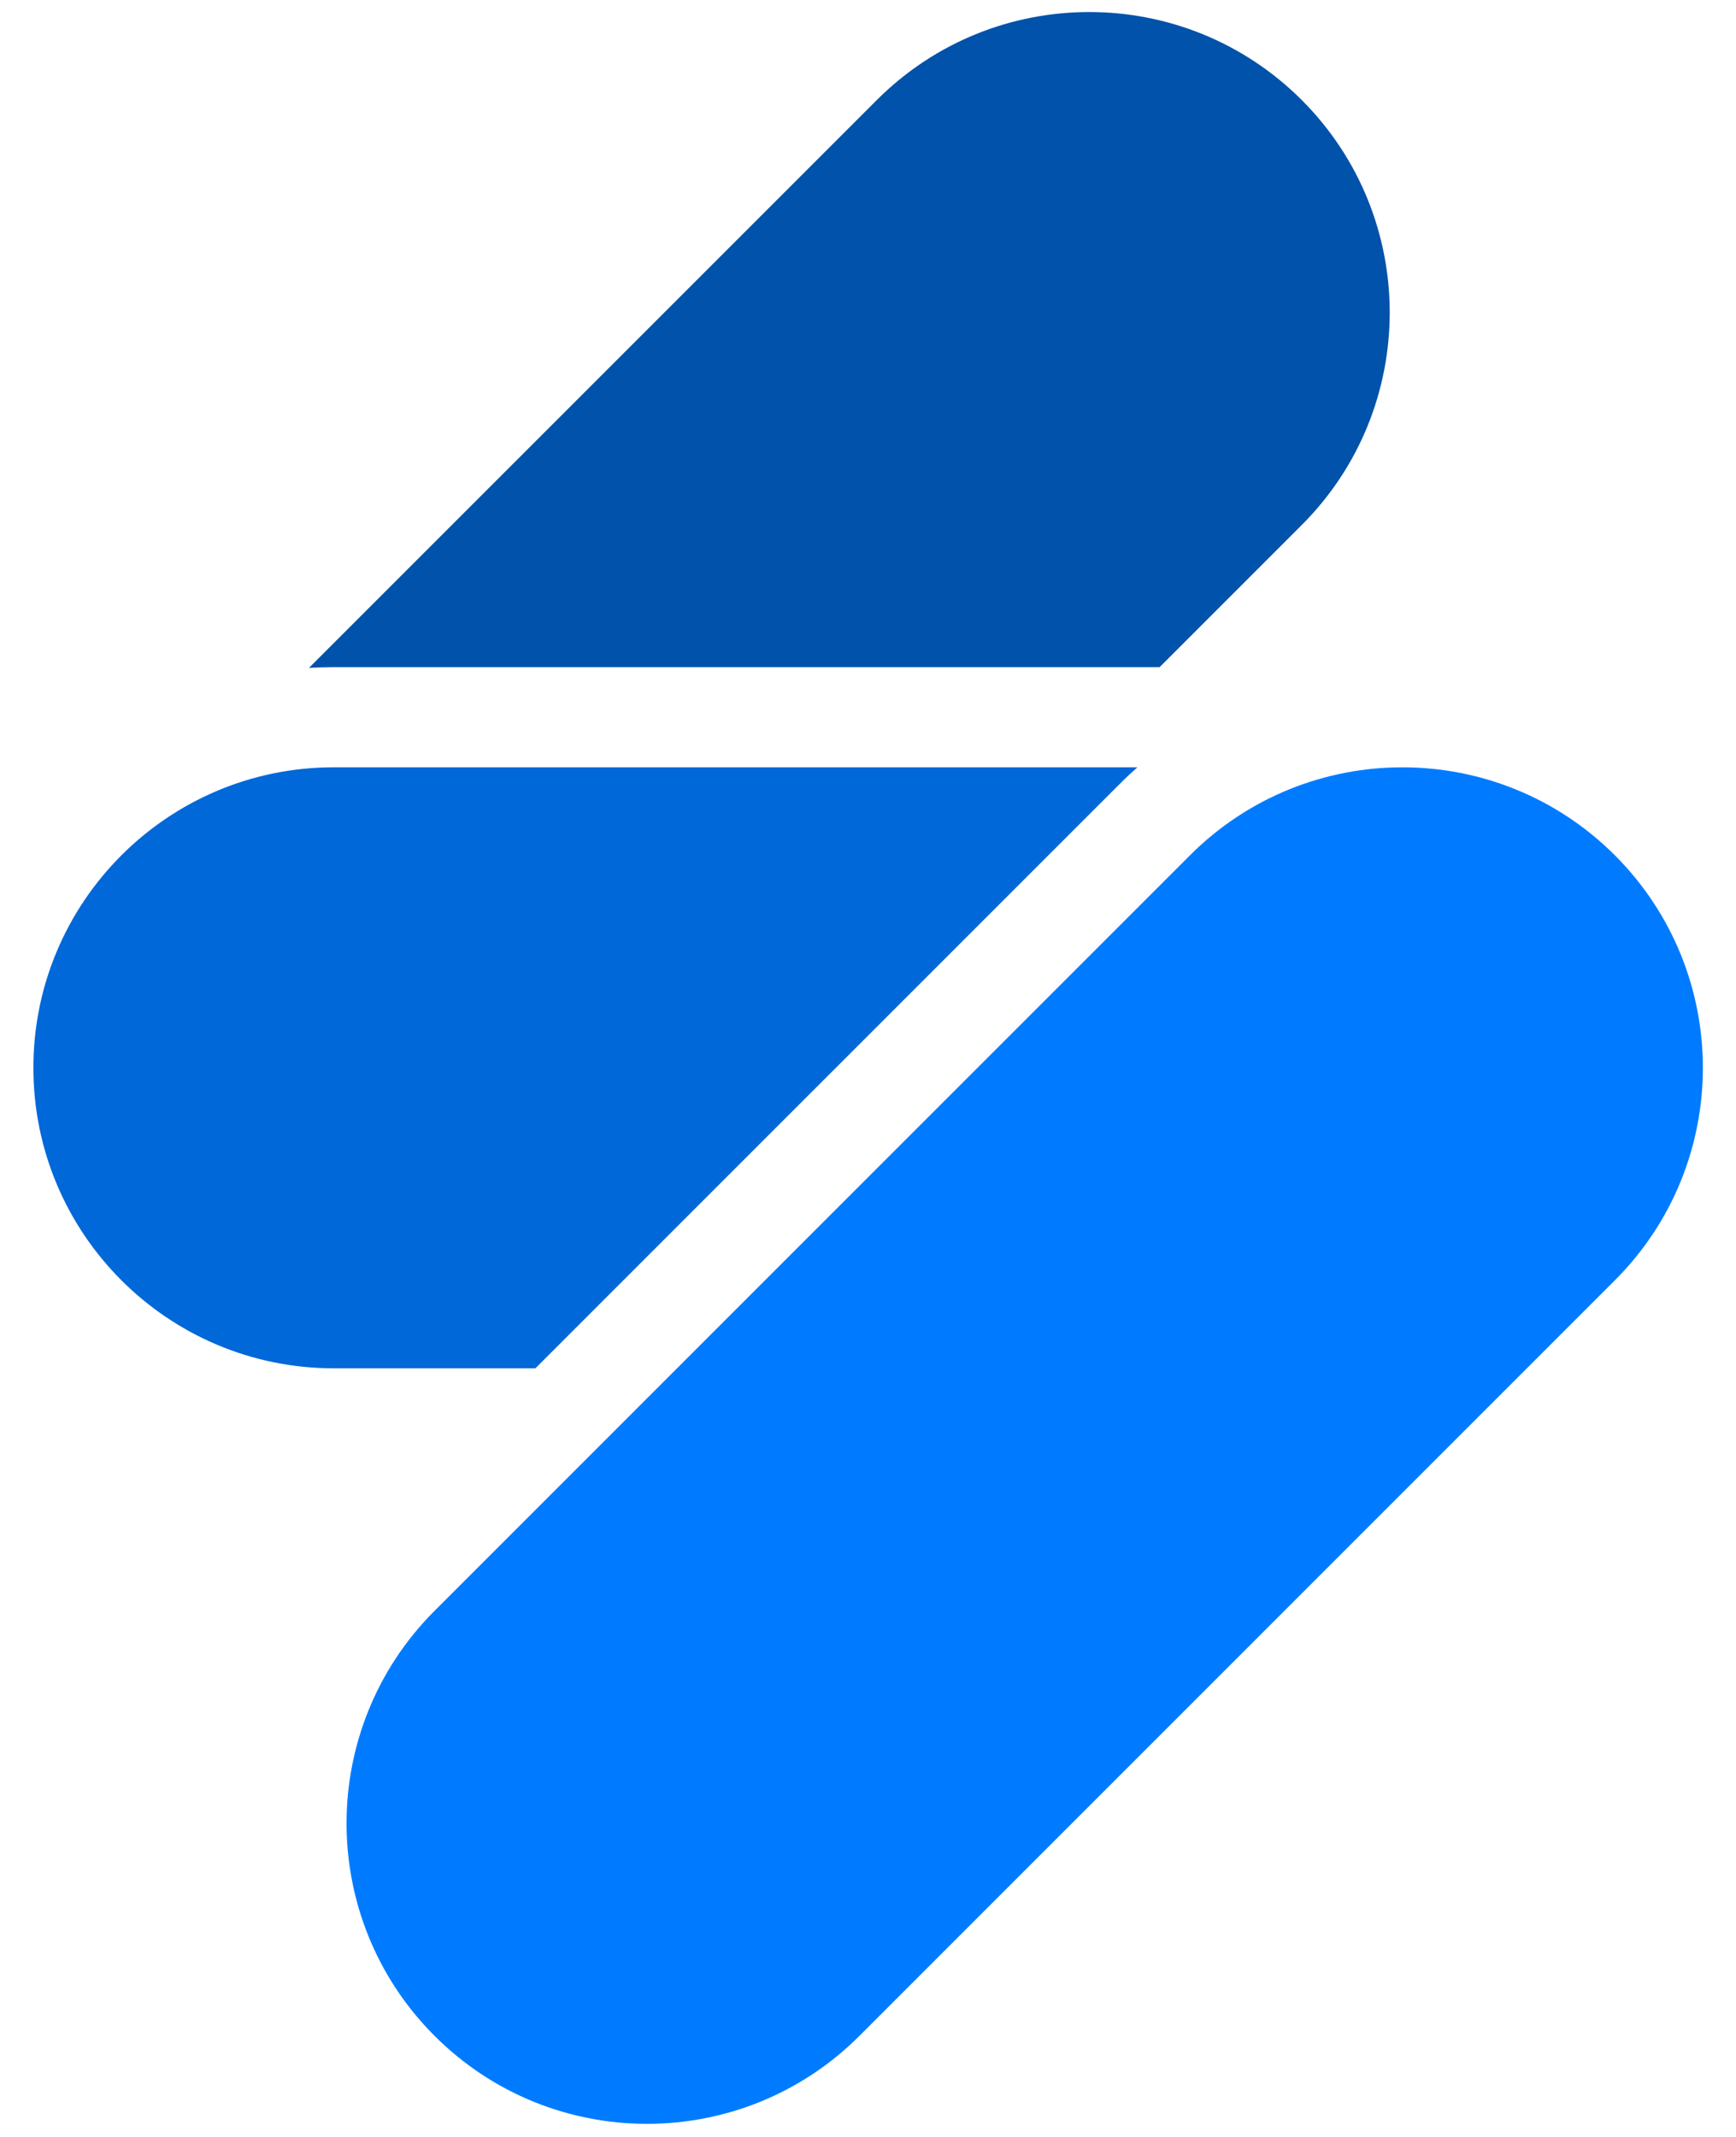
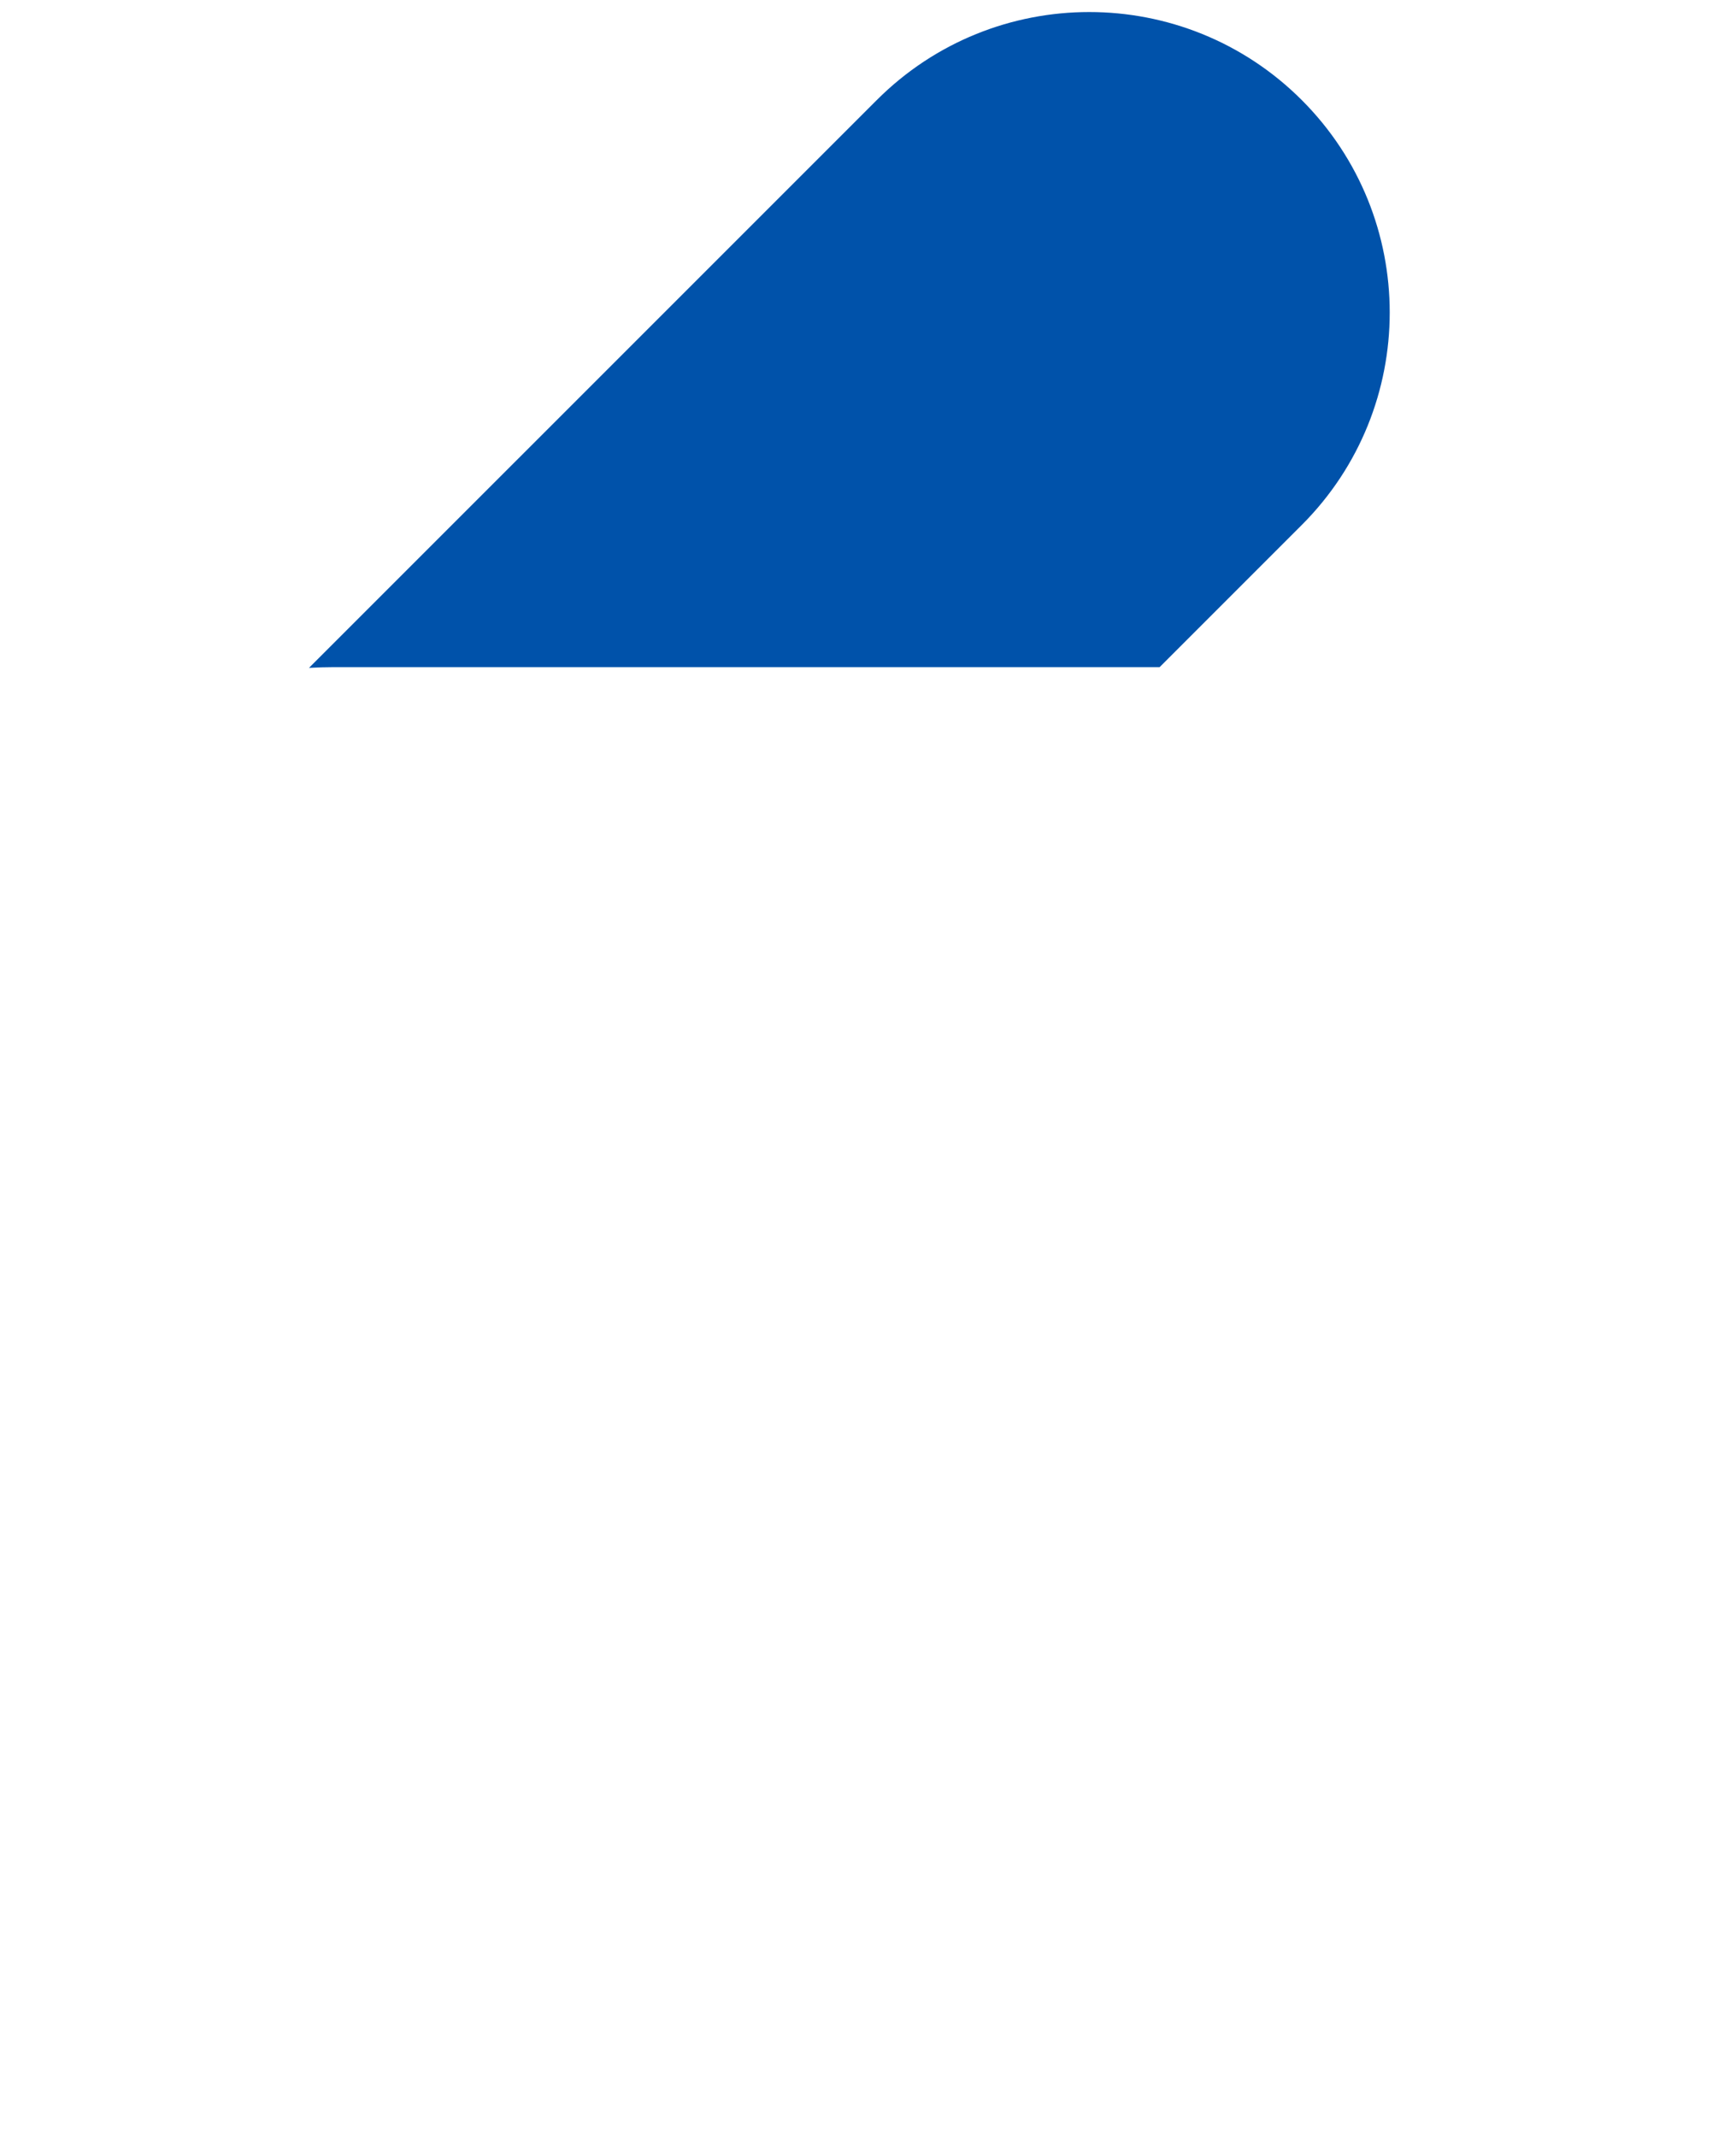
<svg xmlns="http://www.w3.org/2000/svg" width="26" height="32" viewBox="0 0 26 32" fill="none">
  <path fill-rule="evenodd" clip-rule="evenodd" d="M17.368 9.99L19.496 7.862C21.253 6.105 21.253 3.255 19.496 1.498C17.738 -0.259 14.889 -0.259 13.132 1.498L4.628 10.001C4.751 9.994 4.875 9.99 5 9.99H17.368Z" fill="#0052AA" />
-   <path d="M24.186 19.172L12.872 30.486C11.115 32.243 8.265 32.243 6.508 30.486C4.751 28.728 4.751 25.879 6.508 24.122L17.822 12.808C19.579 11.051 22.428 11.051 24.186 12.808C25.943 14.566 25.943 17.415 24.186 19.172Z" fill="#007BFF" />
-   <path fill-rule="evenodd" clip-rule="evenodd" d="M8.018 20.49L16.761 11.748C16.85 11.658 16.942 11.572 17.035 11.49H5C2.515 11.49 0.5 13.505 0.5 15.99C0.5 18.475 2.515 20.49 5 20.49H8.018Z" fill="#0068D8" />
</svg>